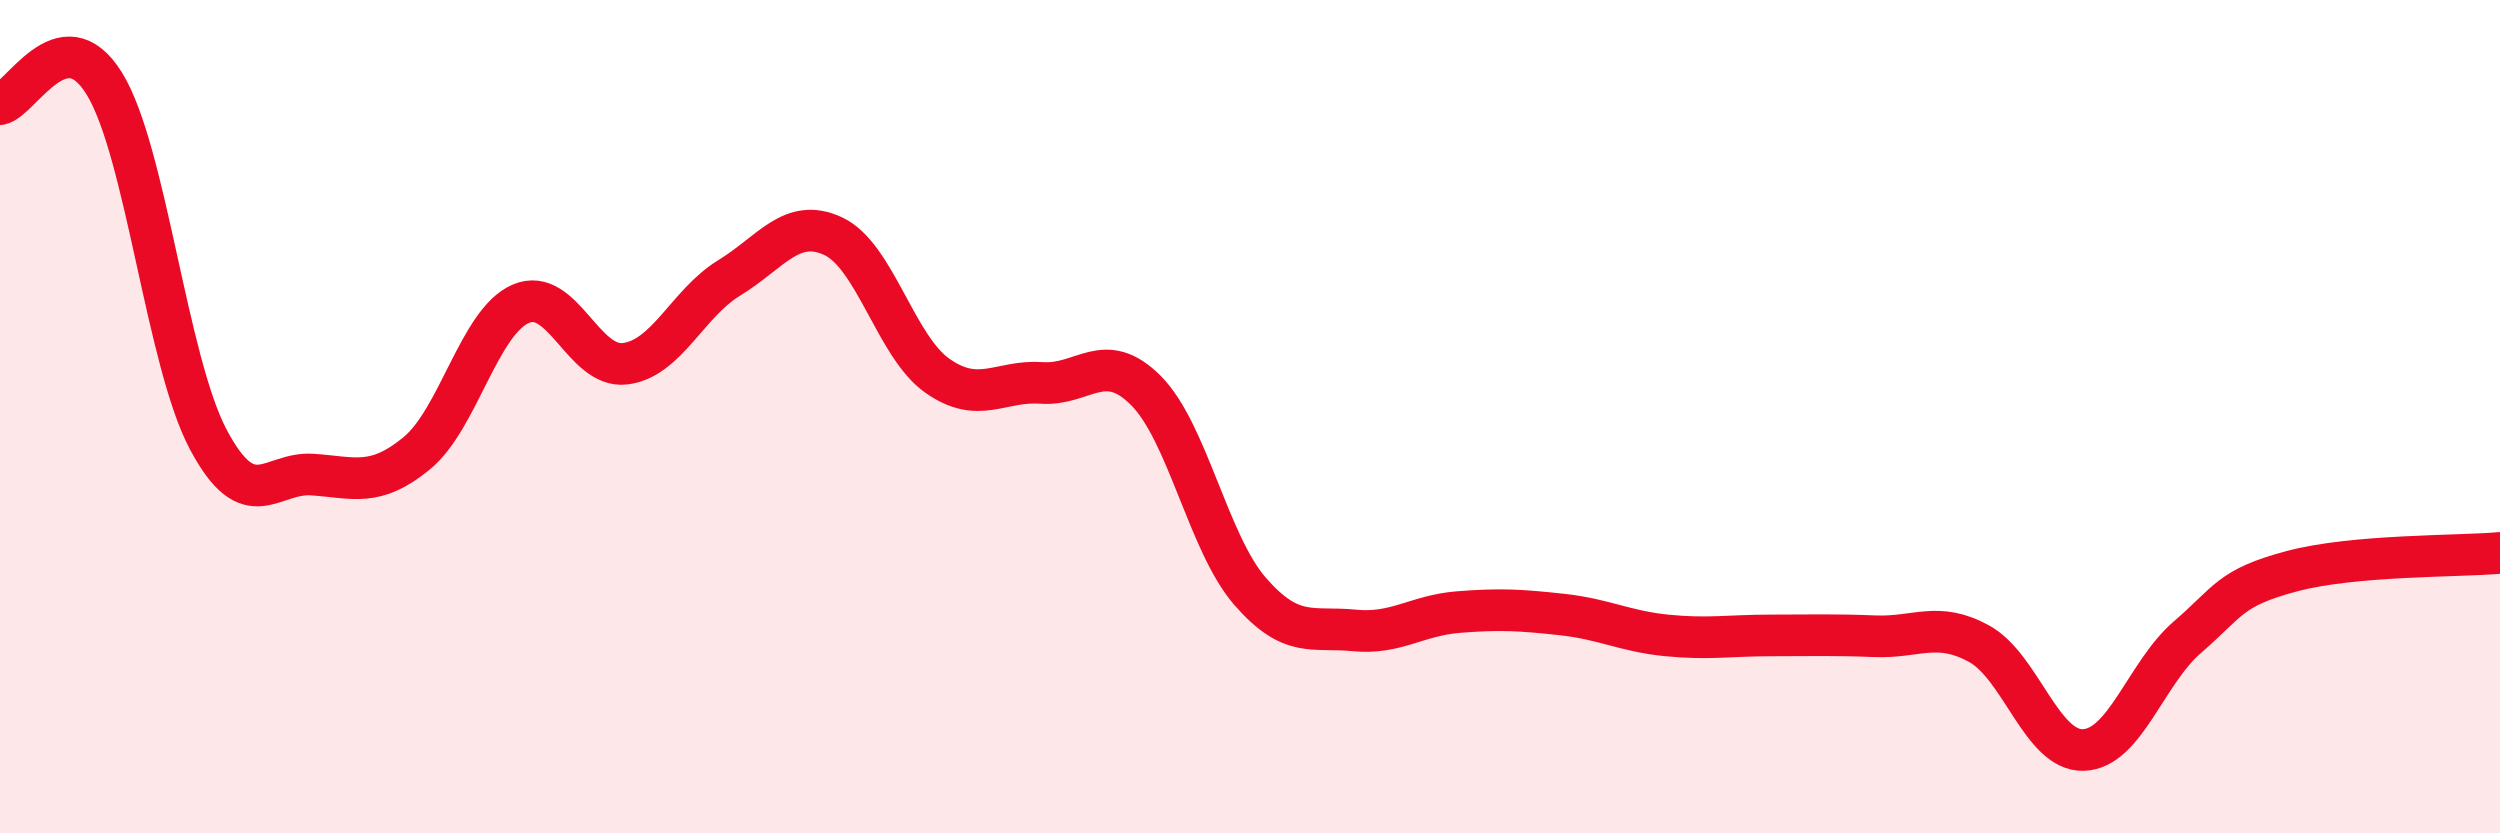
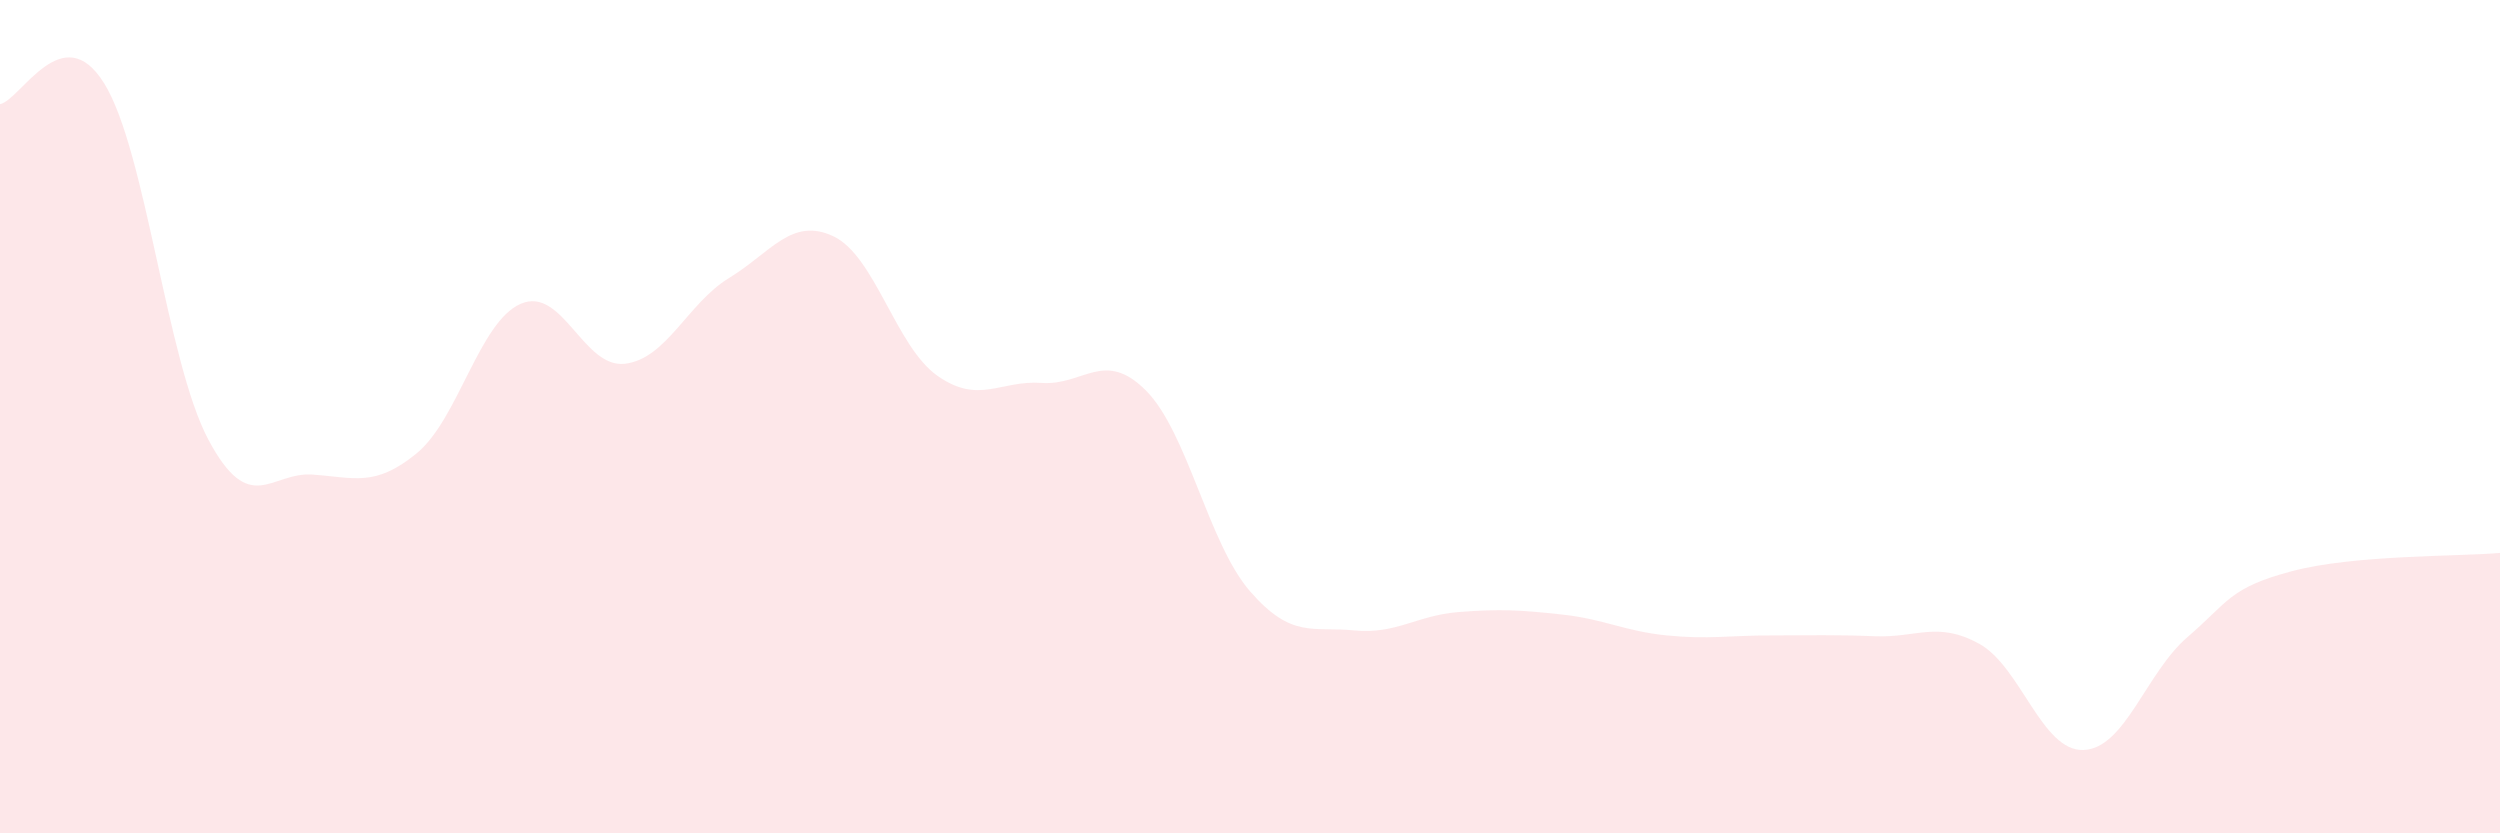
<svg xmlns="http://www.w3.org/2000/svg" width="60" height="20" viewBox="0 0 60 20">
  <path d="M 0,2.5 C 0.5,2.4 1.5,0.39 2.5,2 C 3.5,3.61 4,8.67 5,10.55 C 6,12.43 6.5,11.32 7.5,11.39 C 8.5,11.46 9,11.7 10,10.88 C 11,10.06 11.5,7.72 12.5,7.29 C 13.5,6.86 14,8.85 15,8.73 C 16,8.61 16.5,7.28 17.5,6.67 C 18.5,6.06 19,5.2 20,5.67 C 21,6.14 21.5,8.32 22.5,9.02 C 23.5,9.72 24,9.12 25,9.19 C 26,9.26 26.5,8.37 27.5,9.37 C 28.5,10.37 29,13.04 30,14.19 C 31,15.34 31.5,15.03 32.5,15.13 C 33.5,15.23 34,14.77 35,14.69 C 36,14.61 36.5,14.64 37.5,14.75 C 38.5,14.86 39,15.15 40,15.25 C 41,15.35 41.5,15.25 42.5,15.25 C 43.5,15.25 44,15.23 45,15.27 C 46,15.31 46.5,14.9 47.5,15.45 C 48.5,16 49,18.03 50,18 C 51,17.97 51.5,16.15 52.5,15.29 C 53.5,14.43 53.5,14.11 55,13.71 C 56.5,13.31 59,13.36 60,13.27L60 20L0 20Z" fill="#EB0A25" opacity="0.1" stroke-linecap="round" stroke-linejoin="round" />
-   <path d="M 0,2.5 C 0.5,2.4 1.5,0.39 2.5,2 C 3.5,3.61 4,8.67 5,10.55 C 6,12.43 6.5,11.32 7.5,11.39 C 8.5,11.46 9,11.7 10,10.88 C 11,10.06 11.5,7.72 12.5,7.29 C 13.5,6.86 14,8.85 15,8.73 C 16,8.61 16.5,7.28 17.5,6.67 C 18.5,6.06 19,5.2 20,5.67 C 21,6.14 21.5,8.32 22.5,9.02 C 23.5,9.72 24,9.12 25,9.19 C 26,9.26 26.5,8.37 27.5,9.37 C 28.5,10.37 29,13.04 30,14.19 C 31,15.34 31.5,15.03 32.5,15.13 C 33.5,15.23 34,14.77 35,14.69 C 36,14.61 36.5,14.64 37.5,14.75 C 38.5,14.86 39,15.15 40,15.25 C 41,15.35 41.5,15.25 42.5,15.25 C 43.5,15.25 44,15.23 45,15.27 C 46,15.31 46.5,14.9 47.5,15.45 C 48.5,16 49,18.03 50,18 C 51,17.97 51.5,16.15 52.5,15.29 C 53.5,14.43 53.5,14.11 55,13.71 C 56.5,13.31 59,13.36 60,13.27" stroke="#EB0A25" stroke-width="1" fill="none" stroke-linecap="round" stroke-linejoin="round" />
</svg>